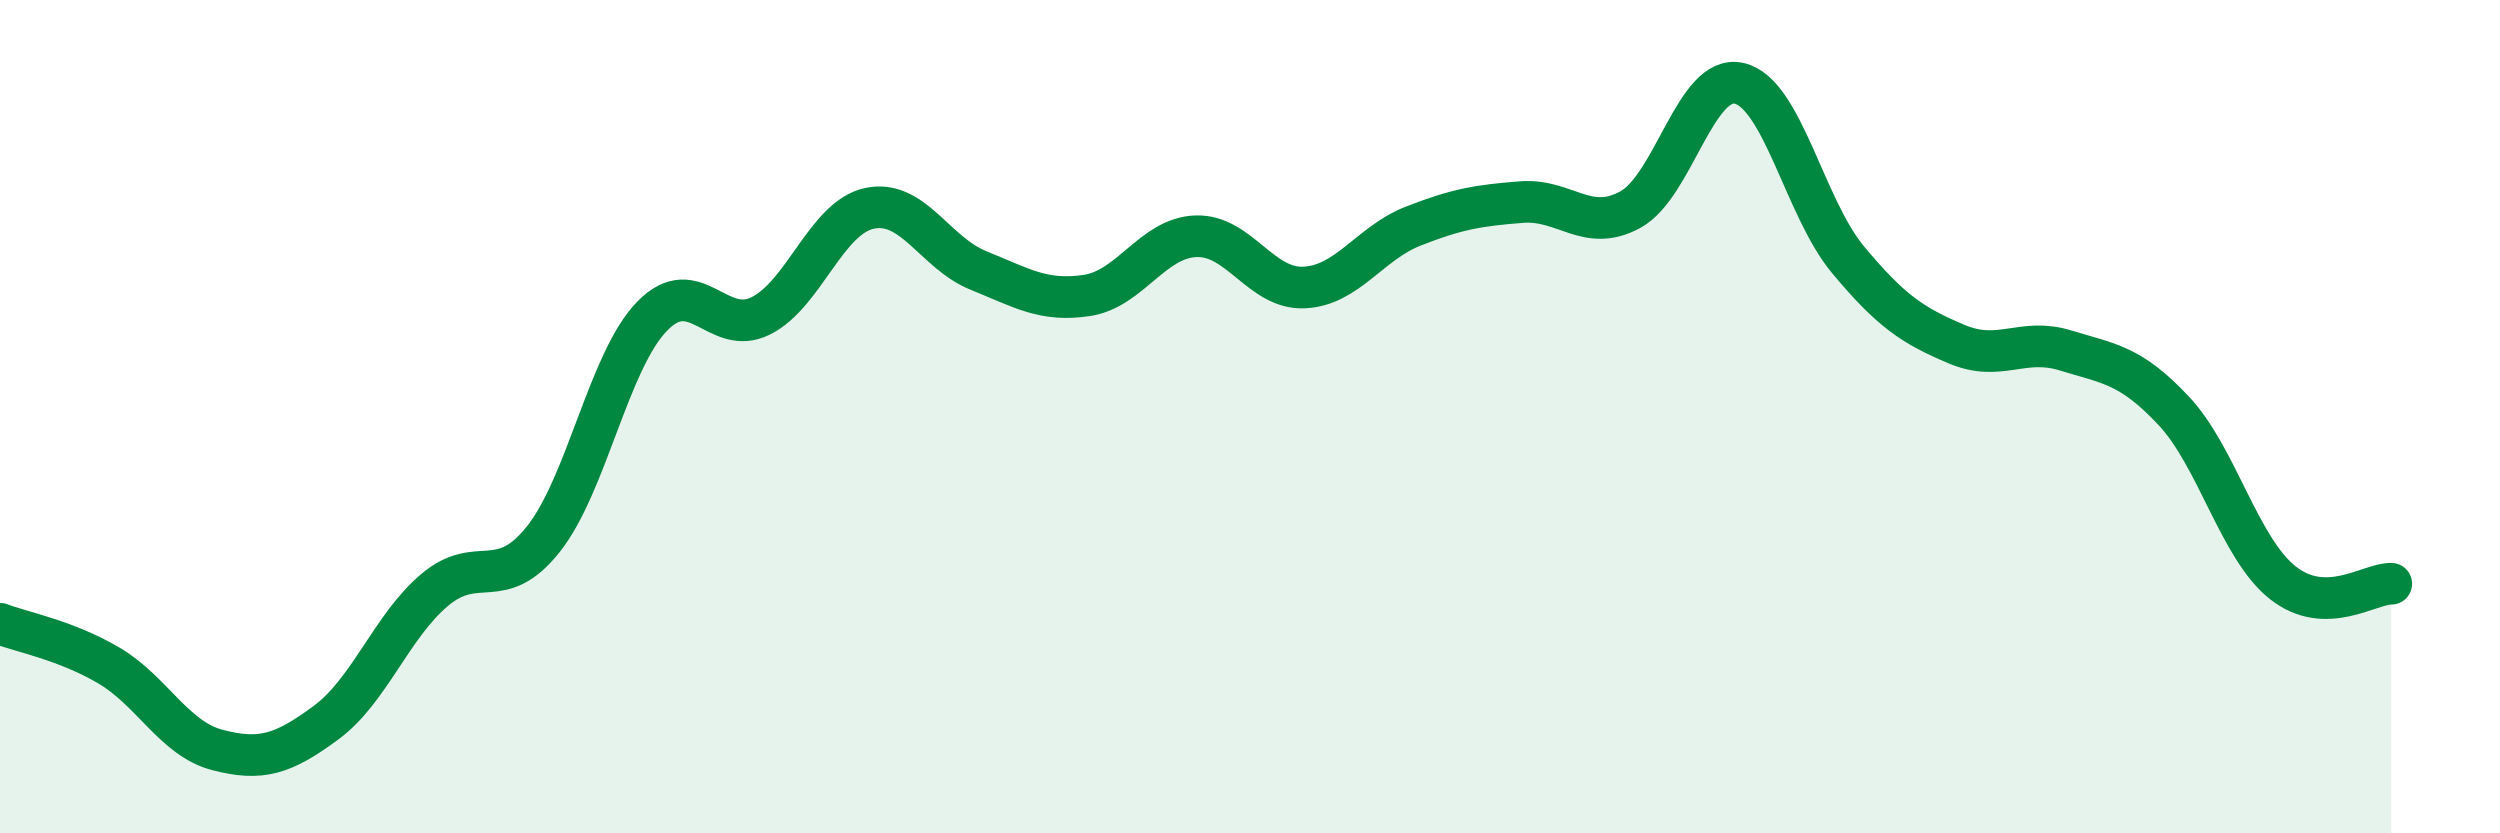
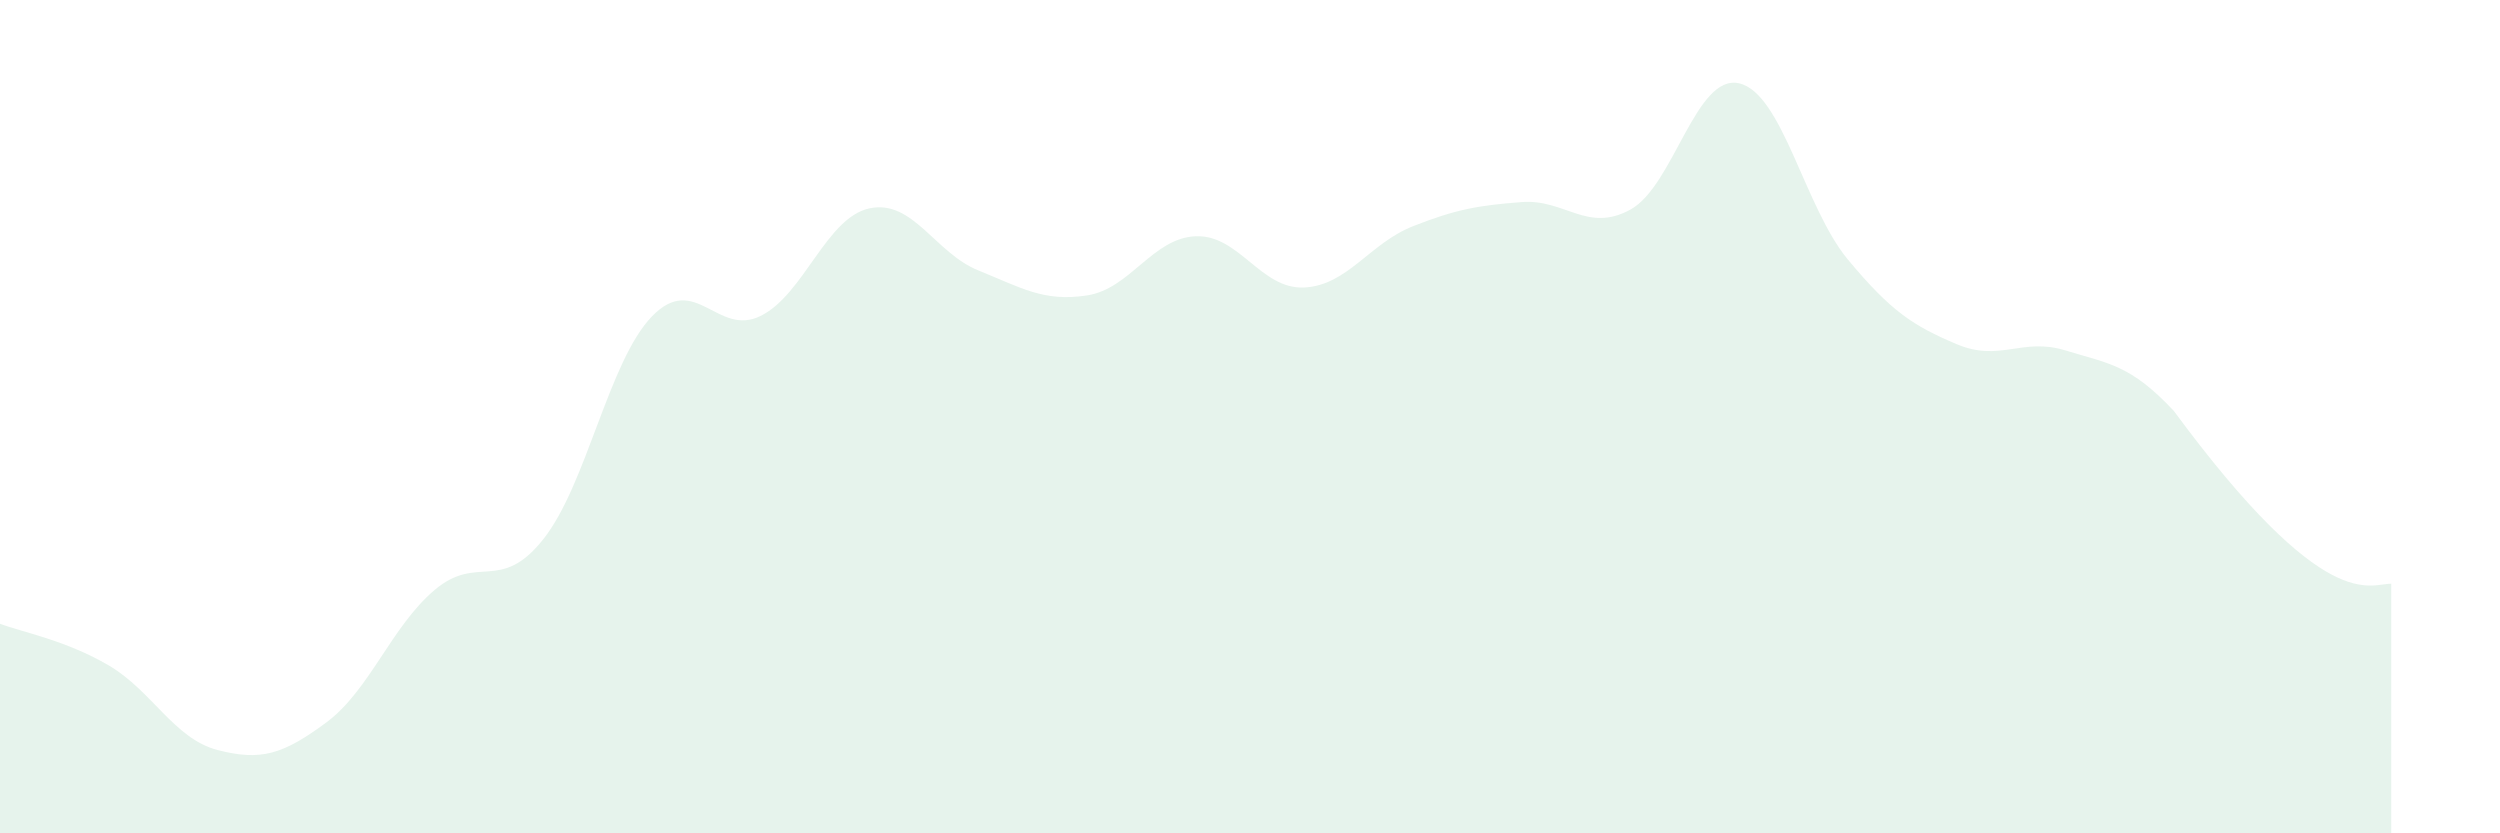
<svg xmlns="http://www.w3.org/2000/svg" width="60" height="20" viewBox="0 0 60 20">
-   <path d="M 0,14.97 C 0.52,15.17 1.57,15.36 2.61,15.97 C 3.65,16.58 4.18,17.73 5.22,18 C 6.26,18.27 6.79,18.11 7.83,17.34 C 8.87,16.57 9.39,15.04 10.43,14.16 C 11.47,13.28 12,14.25 13.04,12.94 C 14.08,11.63 14.61,8.66 15.65,7.59 C 16.69,6.52 17.22,8.1 18.26,7.58 C 19.3,7.06 19.83,5.22 20.87,5 C 21.91,4.78 22.44,6.07 23.48,6.49 C 24.52,6.91 25.05,7.25 26.09,7.09 C 27.13,6.93 27.66,5.71 28.7,5.67 C 29.74,5.63 30.26,6.95 31.3,6.9 C 32.34,6.85 32.87,5.84 33.91,5.43 C 34.95,5.02 35.48,4.93 36.52,4.85 C 37.56,4.77 38.09,5.6 39.13,5.03 C 40.17,4.46 40.7,1.76 41.74,2 C 42.78,2.24 43.31,4.98 44.35,6.23 C 45.39,7.48 45.92,7.82 46.96,8.26 C 48,8.7 48.53,8.09 49.57,8.41 C 50.61,8.73 51.13,8.75 52.17,9.86 C 53.21,10.97 53.74,13.15 54.78,13.98 C 55.82,14.81 56.87,14 57.39,14.01L57.39 20L0 20Z" fill="#008740" opacity="0.1" stroke-linecap="round" stroke-linejoin="round" />
-   <path d="M 0,14.97 C 0.52,15.17 1.57,15.36 2.61,15.97 C 3.65,16.58 4.18,17.73 5.22,18 C 6.26,18.27 6.79,18.11 7.83,17.34 C 8.87,16.57 9.39,15.04 10.43,14.16 C 11.47,13.28 12,14.25 13.04,12.94 C 14.08,11.63 14.61,8.66 15.65,7.59 C 16.69,6.52 17.22,8.1 18.26,7.58 C 19.3,7.06 19.83,5.22 20.87,5 C 21.91,4.78 22.44,6.07 23.48,6.49 C 24.52,6.91 25.05,7.25 26.09,7.09 C 27.13,6.93 27.66,5.71 28.7,5.67 C 29.74,5.63 30.26,6.95 31.3,6.9 C 32.34,6.85 32.87,5.84 33.91,5.43 C 34.95,5.02 35.48,4.93 36.52,4.85 C 37.56,4.77 38.09,5.6 39.13,5.03 C 40.17,4.46 40.7,1.76 41.74,2 C 42.78,2.24 43.31,4.98 44.35,6.23 C 45.39,7.48 45.92,7.82 46.96,8.26 C 48,8.7 48.53,8.09 49.57,8.41 C 50.61,8.73 51.13,8.75 52.17,9.86 C 53.21,10.97 53.74,13.15 54.78,13.98 C 55.82,14.81 56.87,14 57.39,14.01" stroke="#008740" stroke-width="1" fill="none" stroke-linecap="round" stroke-linejoin="round" />
+   <path d="M 0,14.97 C 0.52,15.17 1.57,15.36 2.61,15.97 C 3.65,16.58 4.18,17.73 5.22,18 C 6.26,18.27 6.79,18.11 7.83,17.34 C 8.87,16.57 9.39,15.04 10.43,14.16 C 11.47,13.28 12,14.25 13.04,12.94 C 14.08,11.63 14.61,8.66 15.65,7.59 C 16.69,6.52 17.22,8.1 18.26,7.58 C 19.3,7.06 19.83,5.22 20.87,5 C 21.91,4.78 22.44,6.07 23.48,6.49 C 24.52,6.91 25.05,7.25 26.09,7.09 C 27.13,6.93 27.66,5.71 28.7,5.67 C 29.74,5.63 30.26,6.95 31.3,6.9 C 32.34,6.85 32.87,5.84 33.91,5.43 C 34.95,5.02 35.48,4.93 36.52,4.85 C 37.56,4.77 38.09,5.6 39.13,5.03 C 40.17,4.46 40.7,1.76 41.74,2 C 42.78,2.24 43.31,4.98 44.35,6.23 C 45.39,7.48 45.92,7.82 46.96,8.26 C 48,8.7 48.53,8.09 49.57,8.41 C 50.61,8.73 51.13,8.75 52.17,9.86 C 55.82,14.81 56.87,14 57.39,14.01L57.39 20L0 20Z" fill="#008740" opacity="0.1" stroke-linecap="round" stroke-linejoin="round" />
</svg>